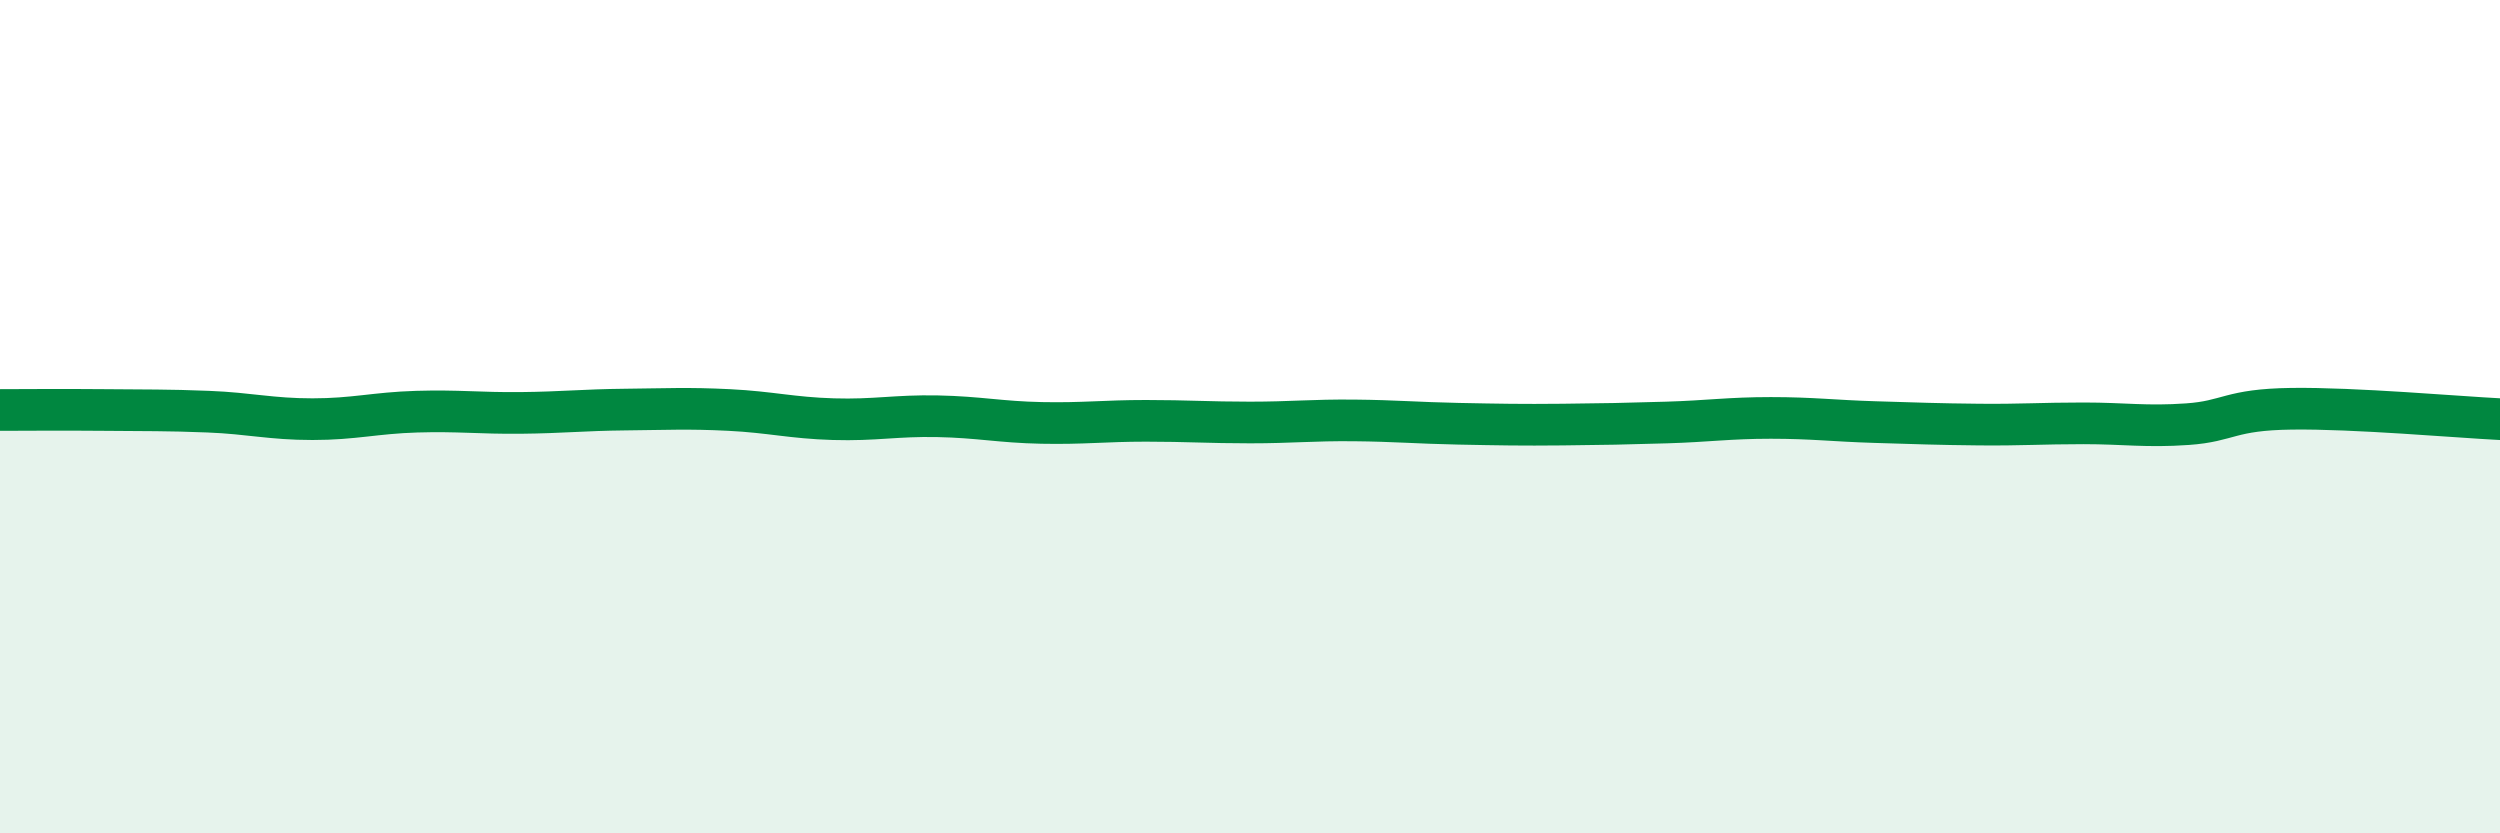
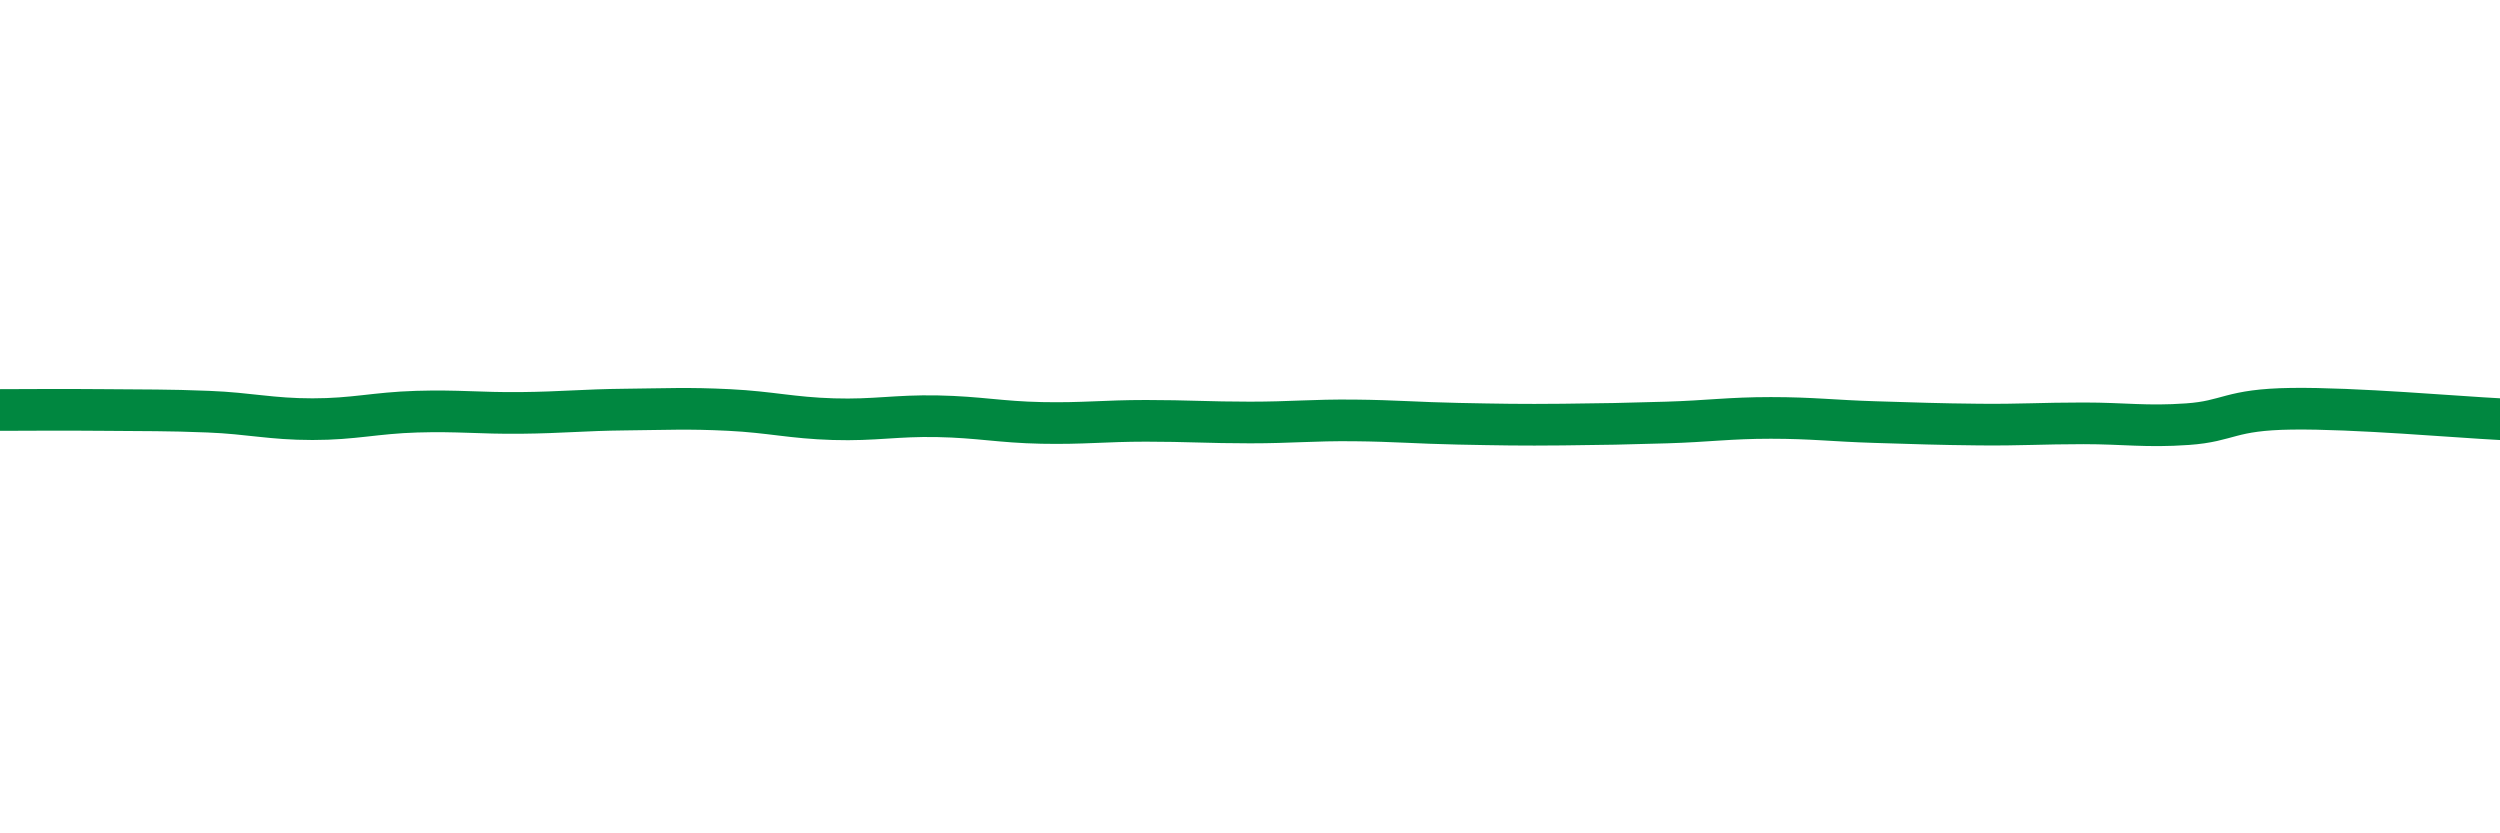
<svg xmlns="http://www.w3.org/2000/svg" width="60" height="20" viewBox="0 0 60 20">
-   <path d="M 0,9.84 C 0.5,9.84 1.5,9.83 2.5,9.84 C 3.5,9.85 4,9.84 5,9.88 C 6,9.92 6.5,10.06 7.5,10.06 C 8.5,10.06 9,9.91 10,9.88 C 11,9.85 11.5,9.92 12.5,9.91 C 13.5,9.9 14,9.84 15,9.83 C 16,9.82 16.5,9.79 17.5,9.84 C 18.5,9.89 19,10.03 20,10.06 C 21,10.09 21.5,9.97 22.5,9.99 C 23.5,10.01 24,10.13 25,10.15 C 26,10.17 26.5,10.1 27.5,10.1 C 28.5,10.1 29,10.14 30,10.14 C 31,10.14 31.5,10.08 32.5,10.09 C 33.5,10.1 34,10.15 35,10.17 C 36,10.19 36.5,10.2 37.5,10.19 C 38.5,10.18 39,10.17 40,10.14 C 41,10.11 41.5,10.03 42.5,10.03 C 43.5,10.03 44,10.1 45,10.13 C 46,10.16 46.5,10.18 47.5,10.19 C 48.5,10.2 49,10.16 50,10.16 C 51,10.16 51.5,10.25 52.5,10.18 C 53.5,10.11 53.5,9.83 55,9.81 C 56.5,9.79 59,10.01 60,10.06L60 20L0 20Z" fill="#008740" opacity="0.1" stroke-linecap="round" stroke-linejoin="round" />
  <path d="M 0,9.84 C 0.5,9.84 1.5,9.83 2.5,9.84 C 3.5,9.85 4,9.84 5,9.88 C 6,9.92 6.5,10.06 7.5,10.06 C 8.5,10.06 9,9.91 10,9.88 C 11,9.85 11.5,9.92 12.5,9.91 C 13.5,9.9 14,9.84 15,9.83 C 16,9.82 16.5,9.79 17.5,9.84 C 18.5,9.89 19,10.03 20,10.06 C 21,10.09 21.5,9.97 22.5,9.99 C 23.5,10.01 24,10.13 25,10.15 C 26,10.17 26.5,10.1 27.5,10.1 C 28.5,10.1 29,10.14 30,10.14 C 31,10.14 31.5,10.08 32.5,10.09 C 33.5,10.1 34,10.15 35,10.17 C 36,10.19 36.5,10.2 37.5,10.19 C 38.5,10.18 39,10.17 40,10.14 C 41,10.11 41.5,10.03 42.5,10.03 C 43.5,10.03 44,10.1 45,10.13 C 46,10.16 46.5,10.18 47.5,10.19 C 48.5,10.2 49,10.16 50,10.16 C 51,10.16 51.5,10.25 52.5,10.18 C 53.5,10.11 53.5,9.83 55,9.81 C 56.5,9.79 59,10.01 60,10.06" stroke="#008740" stroke-width="1" fill="none" stroke-linecap="round" stroke-linejoin="round" />
</svg>